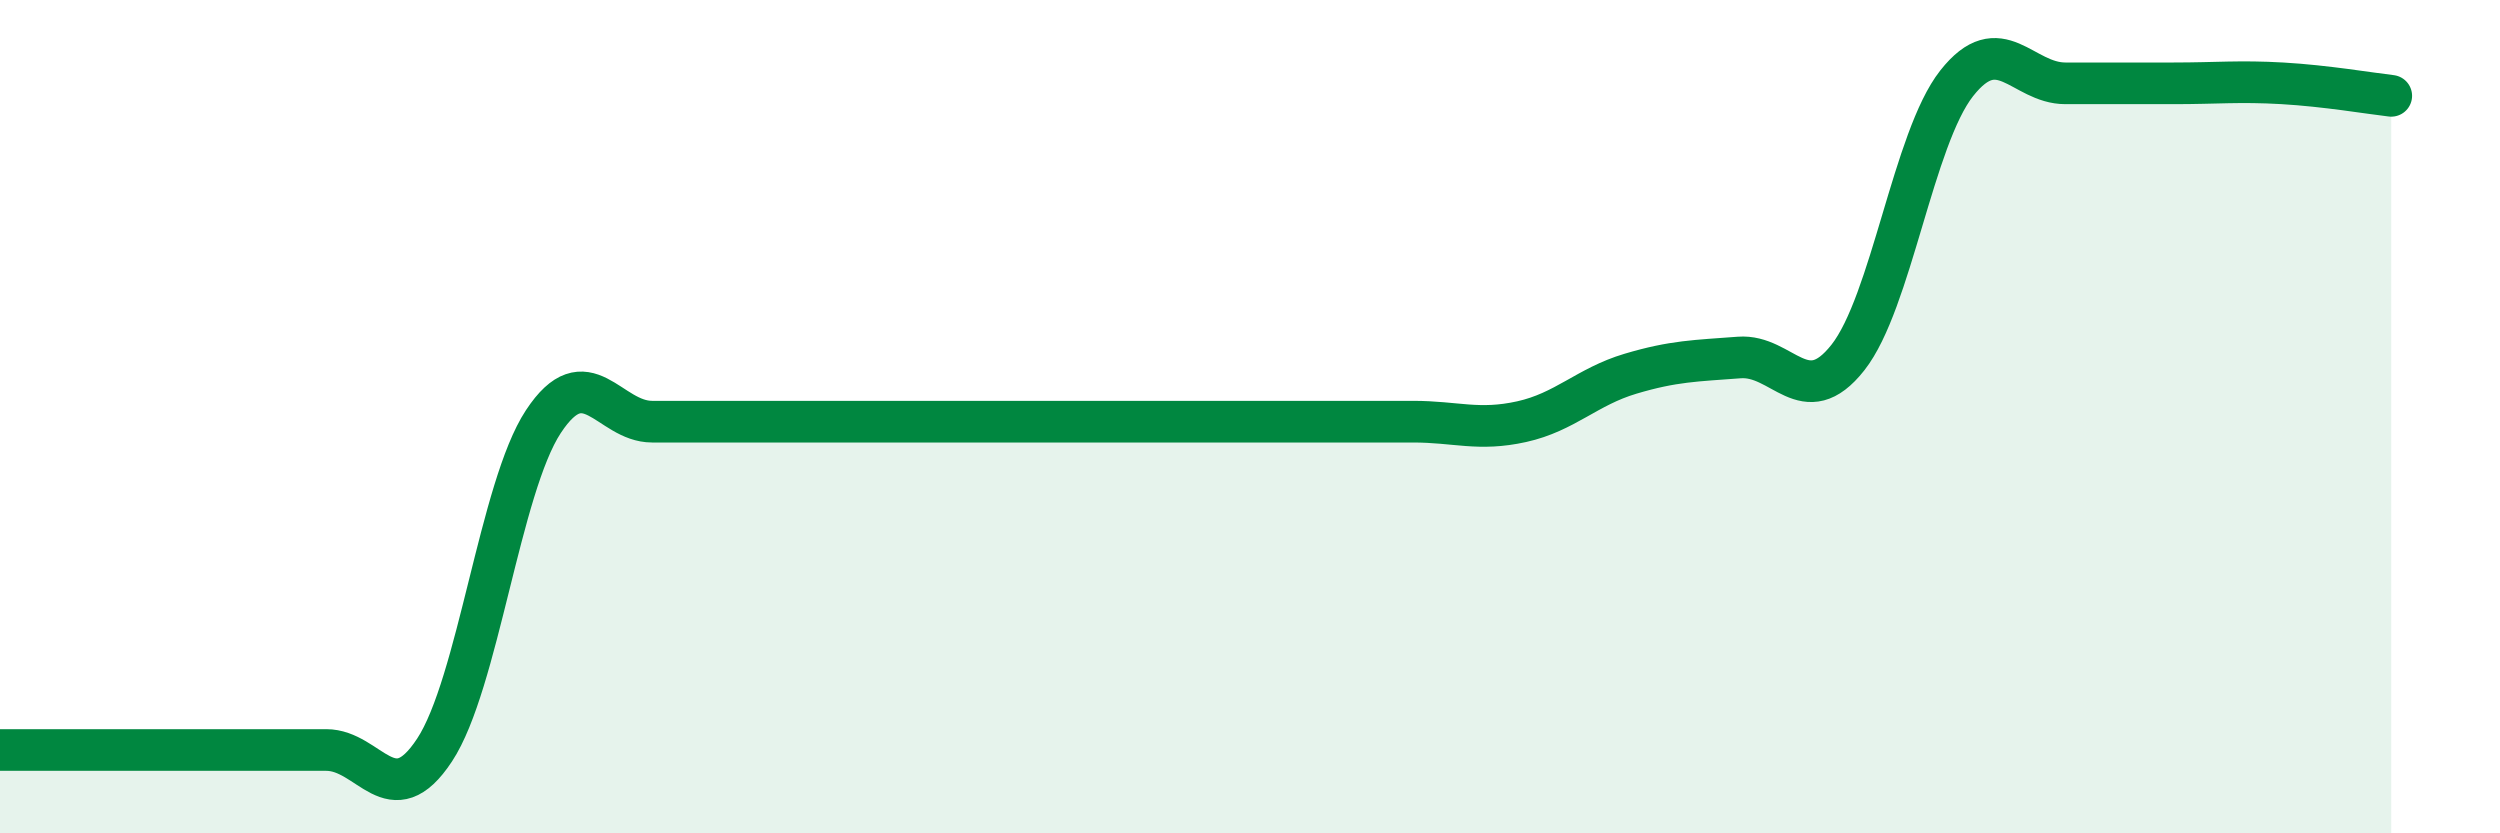
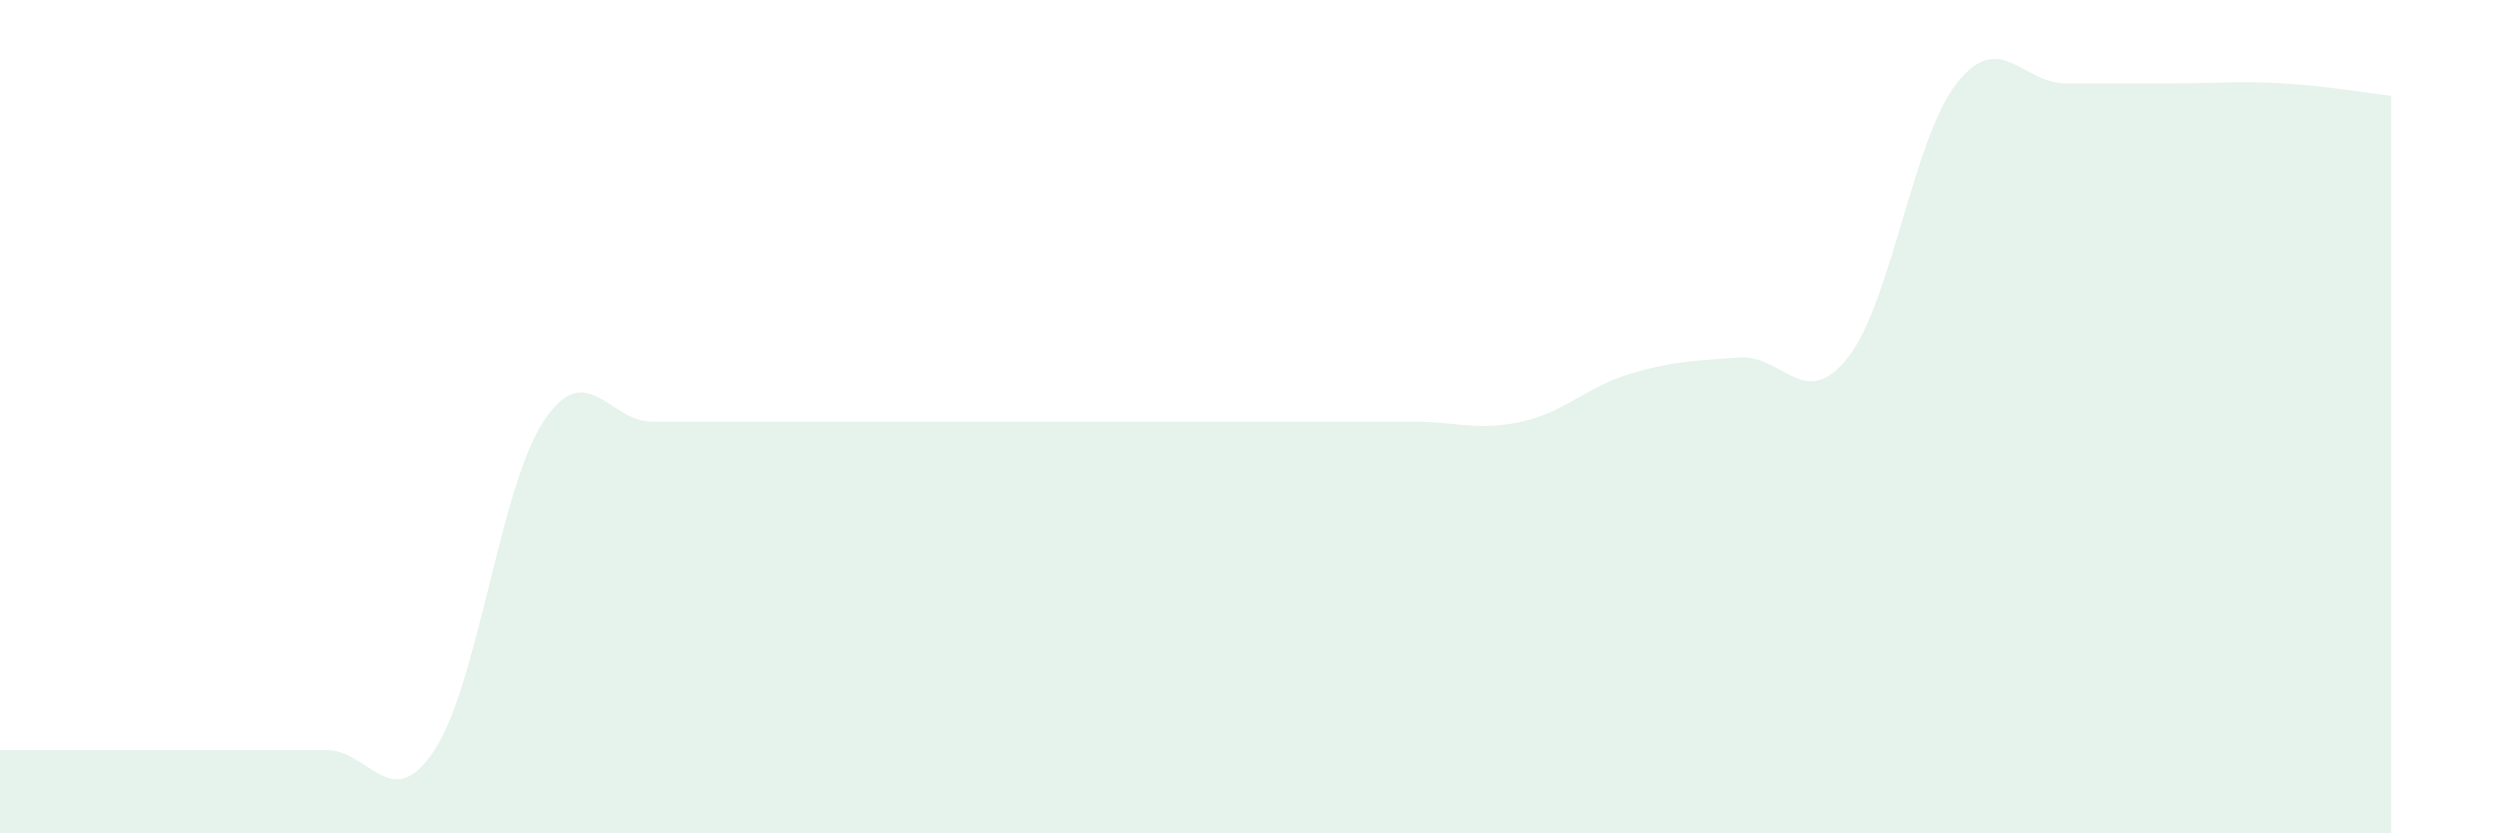
<svg xmlns="http://www.w3.org/2000/svg" width="60" height="20" viewBox="0 0 60 20">
  <path d="M 0,18 C 0.52,18 1.57,18 2.61,18 C 3.65,18 4.18,18 5.22,18 C 6.26,18 6.79,18 7.83,18 C 8.87,18 9.39,19.58 10.43,18 C 11.47,16.42 12,11.7 13.04,10.12 C 14.08,8.54 14.61,10.12 15.65,10.12 C 16.69,10.12 17.22,10.12 18.26,10.12 C 19.3,10.12 19.83,10.12 20.87,10.12 C 21.91,10.12 22.44,10.12 23.48,10.12 C 24.52,10.12 25.05,10.12 26.09,10.12 C 27.13,10.12 27.66,10.12 28.7,10.12 C 29.74,10.12 30.26,10.12 31.3,10.12 C 32.34,10.12 32.87,10.12 33.91,10.12 C 34.95,10.12 35.48,10.35 36.52,10.12 C 37.56,9.89 38.09,9.28 39.13,8.97 C 40.17,8.66 40.7,8.66 41.74,8.58 C 42.78,8.5 43.31,9.9 44.35,8.58 C 45.39,7.26 45.92,3.32 46.96,2 C 48,0.68 48.53,2 49.57,2 C 50.61,2 51.13,2 52.17,2 C 53.21,2 53.74,1.94 54.78,2 C 55.82,2.06 56.87,2.24 57.39,2.3L57.39 20L0 20Z" fill="#008740" opacity="0.1" stroke-linecap="round" stroke-linejoin="round" />
-   <path d="M 0,18 C 0.52,18 1.57,18 2.61,18 C 3.65,18 4.18,18 5.22,18 C 6.26,18 6.79,18 7.83,18 C 8.87,18 9.39,19.58 10.43,18 C 11.47,16.42 12,11.7 13.04,10.12 C 14.08,8.54 14.61,10.12 15.65,10.12 C 16.69,10.12 17.22,10.12 18.26,10.12 C 19.3,10.12 19.83,10.12 20.87,10.12 C 21.91,10.12 22.44,10.12 23.48,10.12 C 24.52,10.12 25.05,10.12 26.09,10.12 C 27.13,10.12 27.66,10.12 28.7,10.12 C 29.74,10.12 30.26,10.12 31.3,10.12 C 32.34,10.12 32.87,10.12 33.91,10.12 C 34.95,10.12 35.48,10.35 36.52,10.12 C 37.56,9.89 38.09,9.28 39.13,8.97 C 40.17,8.66 40.7,8.66 41.74,8.58 C 42.78,8.5 43.31,9.9 44.35,8.58 C 45.39,7.26 45.92,3.32 46.96,2 C 48,0.68 48.53,2 49.57,2 C 50.61,2 51.13,2 52.17,2 C 53.21,2 53.74,1.94 54.78,2 C 55.82,2.06 56.87,2.24 57.39,2.3" stroke="#008740" stroke-width="1" fill="none" stroke-linecap="round" stroke-linejoin="round" />
</svg>